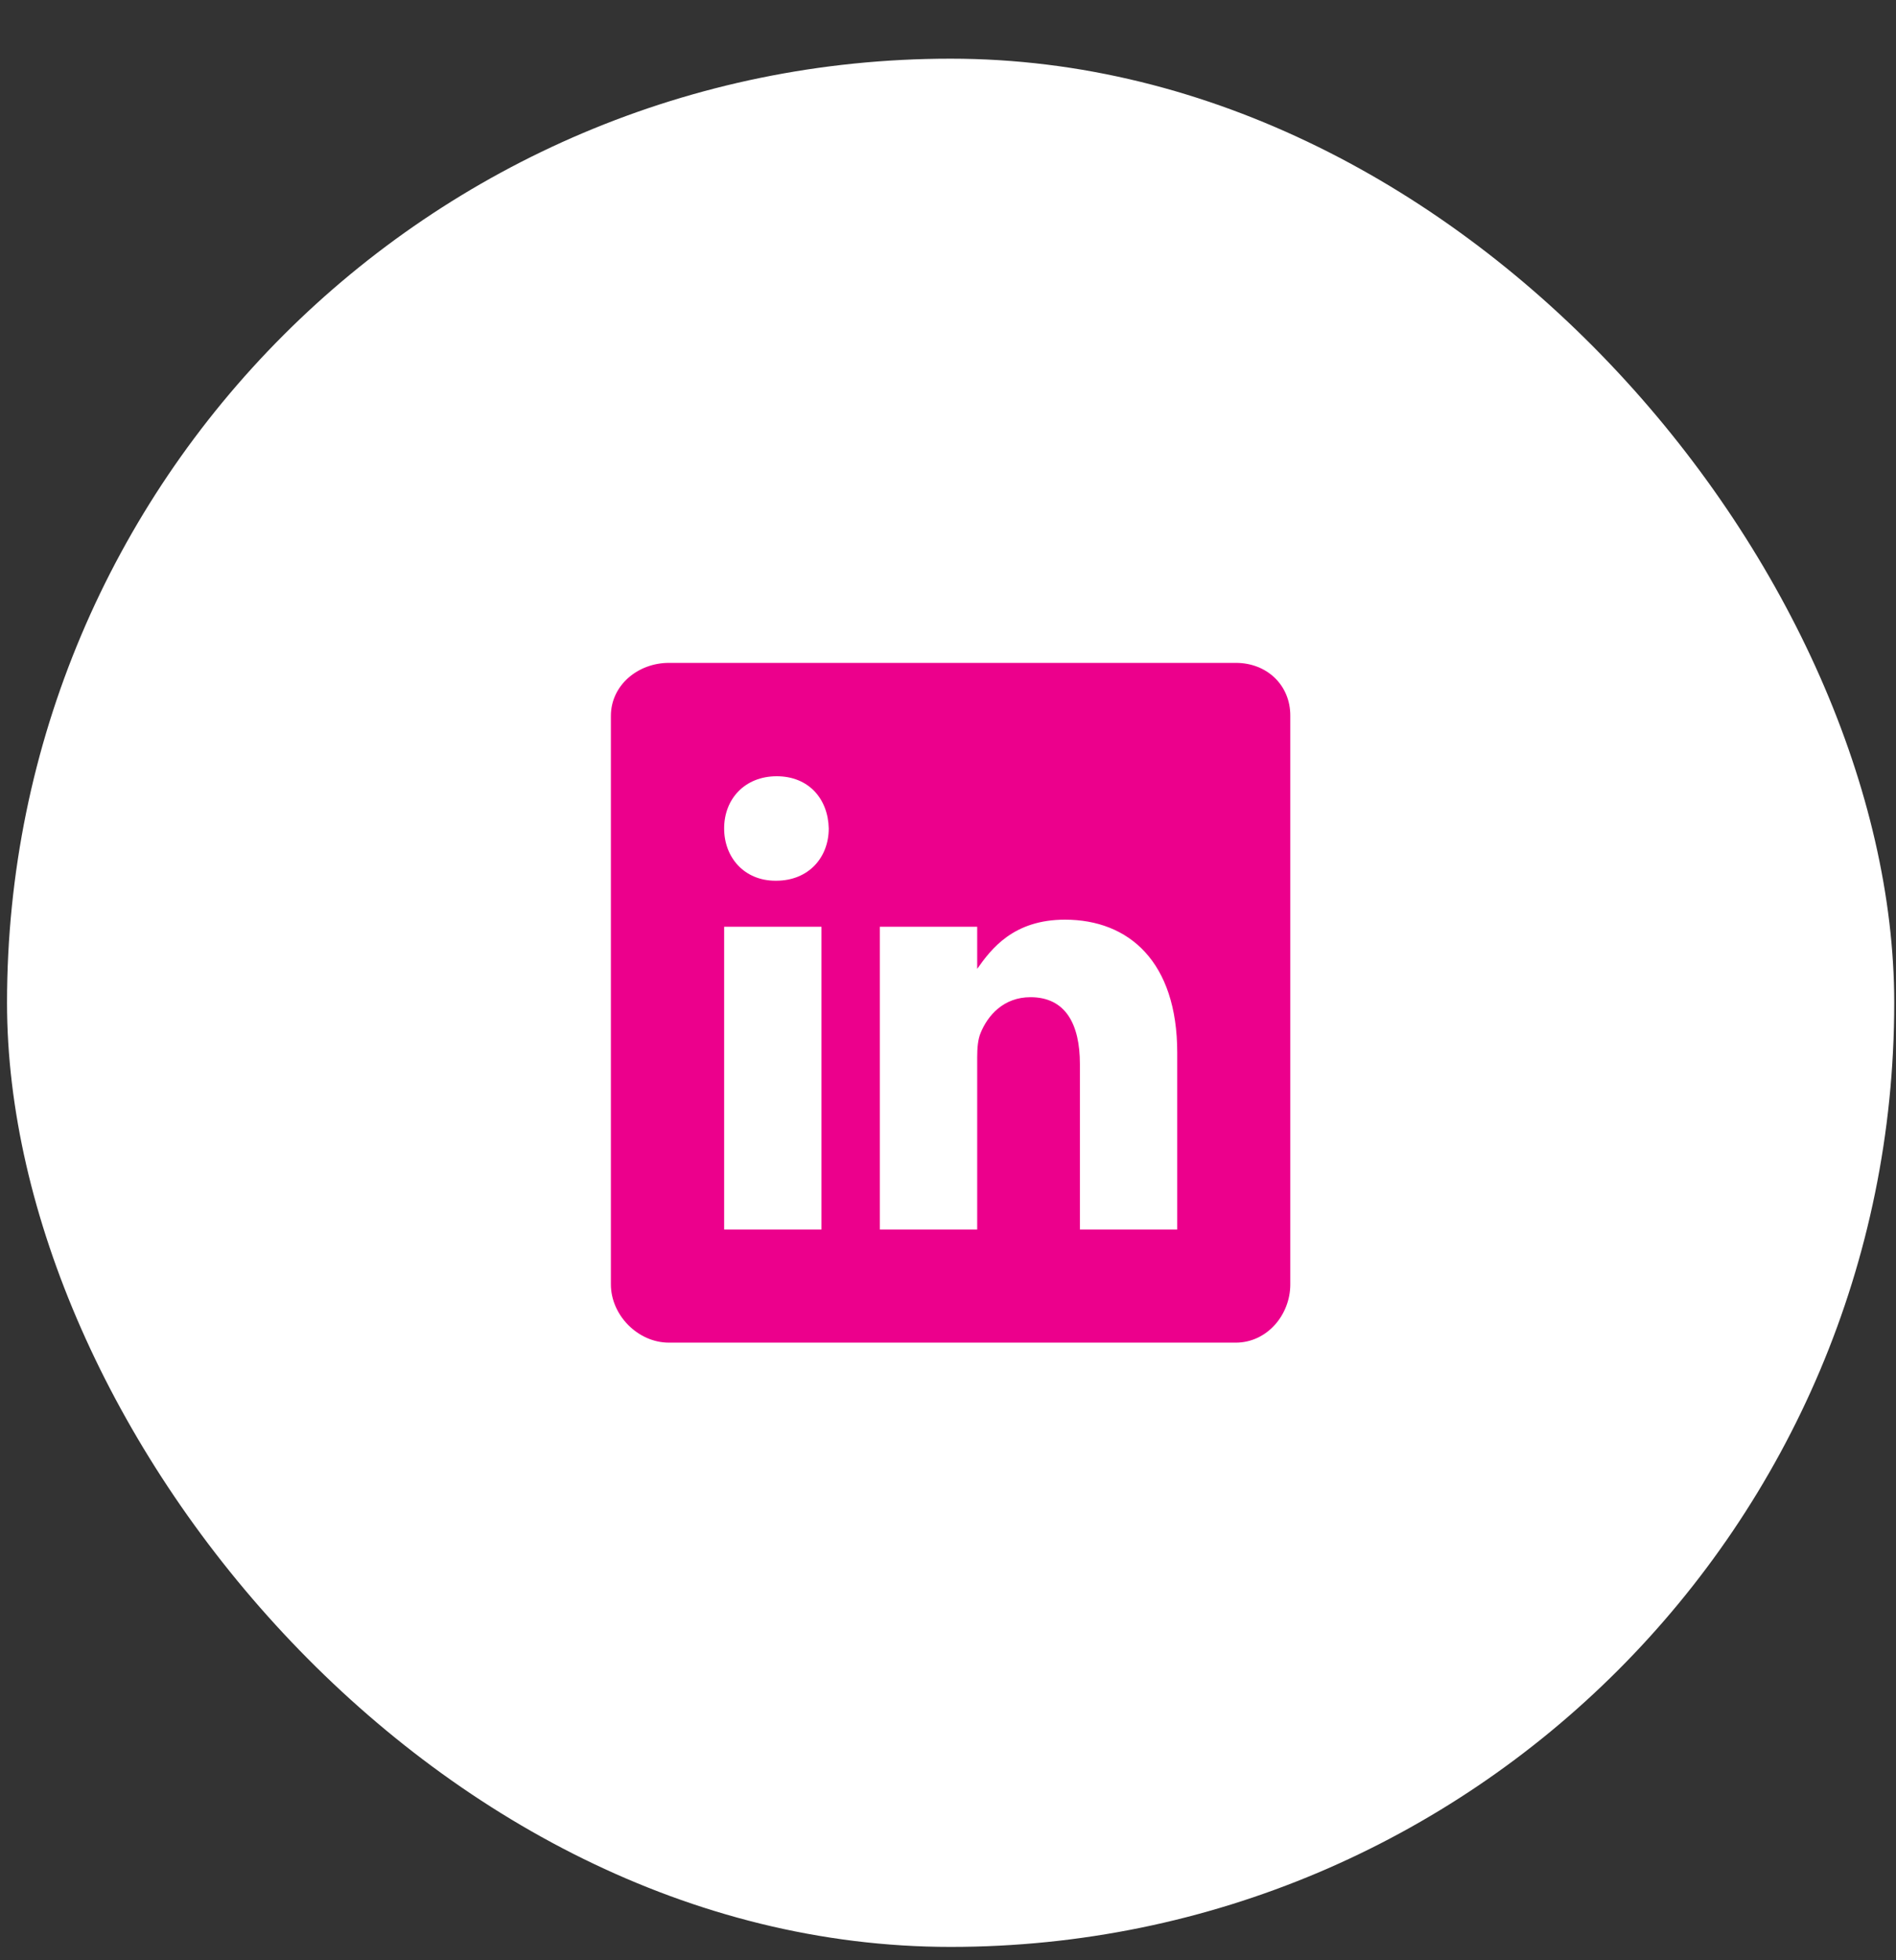
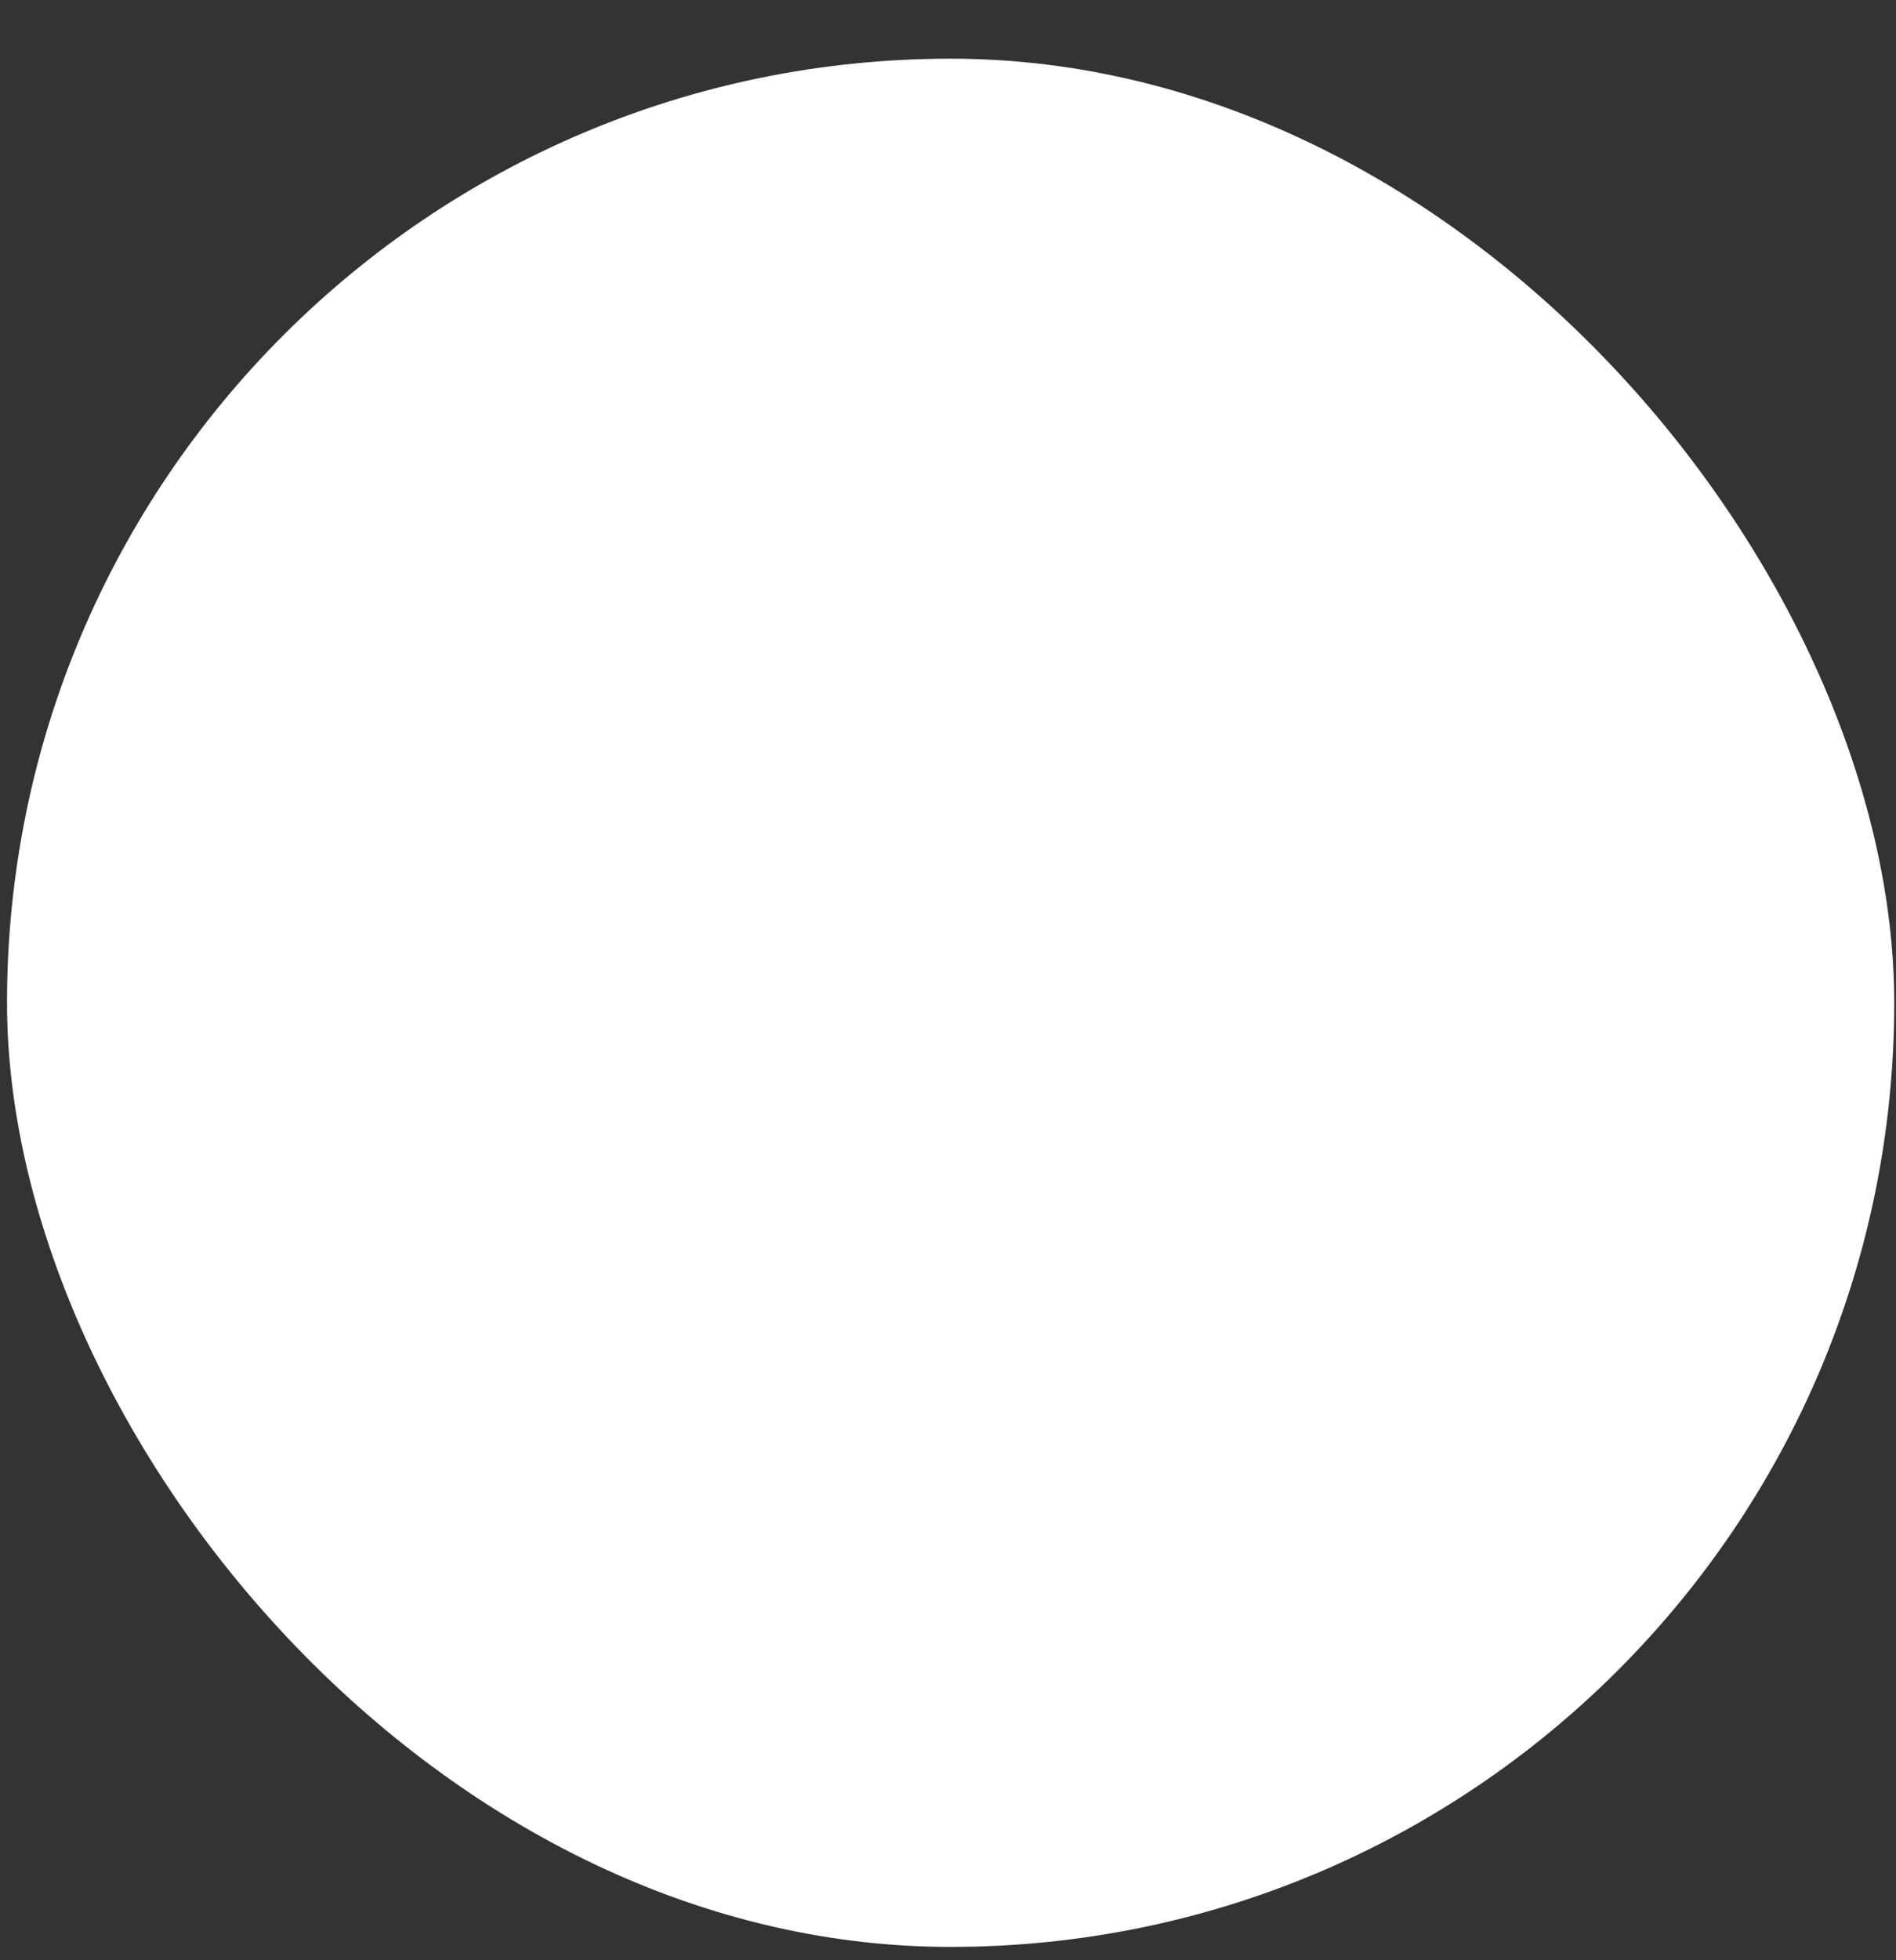
<svg xmlns="http://www.w3.org/2000/svg" width="30" height="31" viewBox="0 0 30 31" fill="none">
  <rect x="0" y="0" width="30" height="31" fill="#333333" stroke="none" />
  <rect x="0.111" y="0.928" width="29.861" height="29.861" rx="14.931" fill="white" />
  <g clip-path="url(#clip0_4900_1893)">
    <g clip-path="url(#clip1_4900_1893)">
      <g clip-path="url(#clip2_4900_1893)">
-         <path d="M19.556 10.483H10.584C10.094 10.483 9.666 10.836 9.666 11.321V20.312C9.666 20.799 10.094 21.233 10.584 21.233H19.553C20.046 21.233 20.416 20.796 20.416 20.312V11.321C20.419 10.836 20.046 10.483 19.556 10.483ZM12.998 19.444H11.458V14.656H12.998V19.444ZM12.281 13.928H12.27C11.777 13.928 11.458 13.561 11.458 13.101C11.458 12.634 11.786 12.276 12.29 12.276C12.794 12.276 13.102 12.631 13.113 13.101C13.113 13.561 12.794 13.928 12.281 13.928ZM18.627 19.444H17.087V16.826C17.087 16.199 16.862 15.77 16.305 15.77C15.88 15.77 15.628 16.058 15.515 16.338C15.473 16.439 15.462 16.577 15.462 16.717V19.444H13.922V14.656H15.462V15.322C15.686 15.003 16.037 14.544 16.851 14.544C17.862 14.544 18.627 15.21 18.627 16.647L18.627 19.444Z" fill="#EC008C" />
-       </g>
+         </g>
    </g>
  </g>
  <defs>
    <clipPath id="clip0_4900_1893">
-       <rect width="10.75" height="10.75" fill="white" transform="translate(9.666 10.483)" />
-     </clipPath>
+       </clipPath>
    <clipPath id="clip1_4900_1893">
      <rect width="10.75" height="10.75" fill="white" transform="translate(9.666 10.483)" />
    </clipPath>
    <clipPath id="clip2_4900_1893">
-       <rect width="10.75" height="10.75" fill="white" transform="translate(9.666 10.483)" />
-     </clipPath>
+       </clipPath>
  </defs>
</svg>